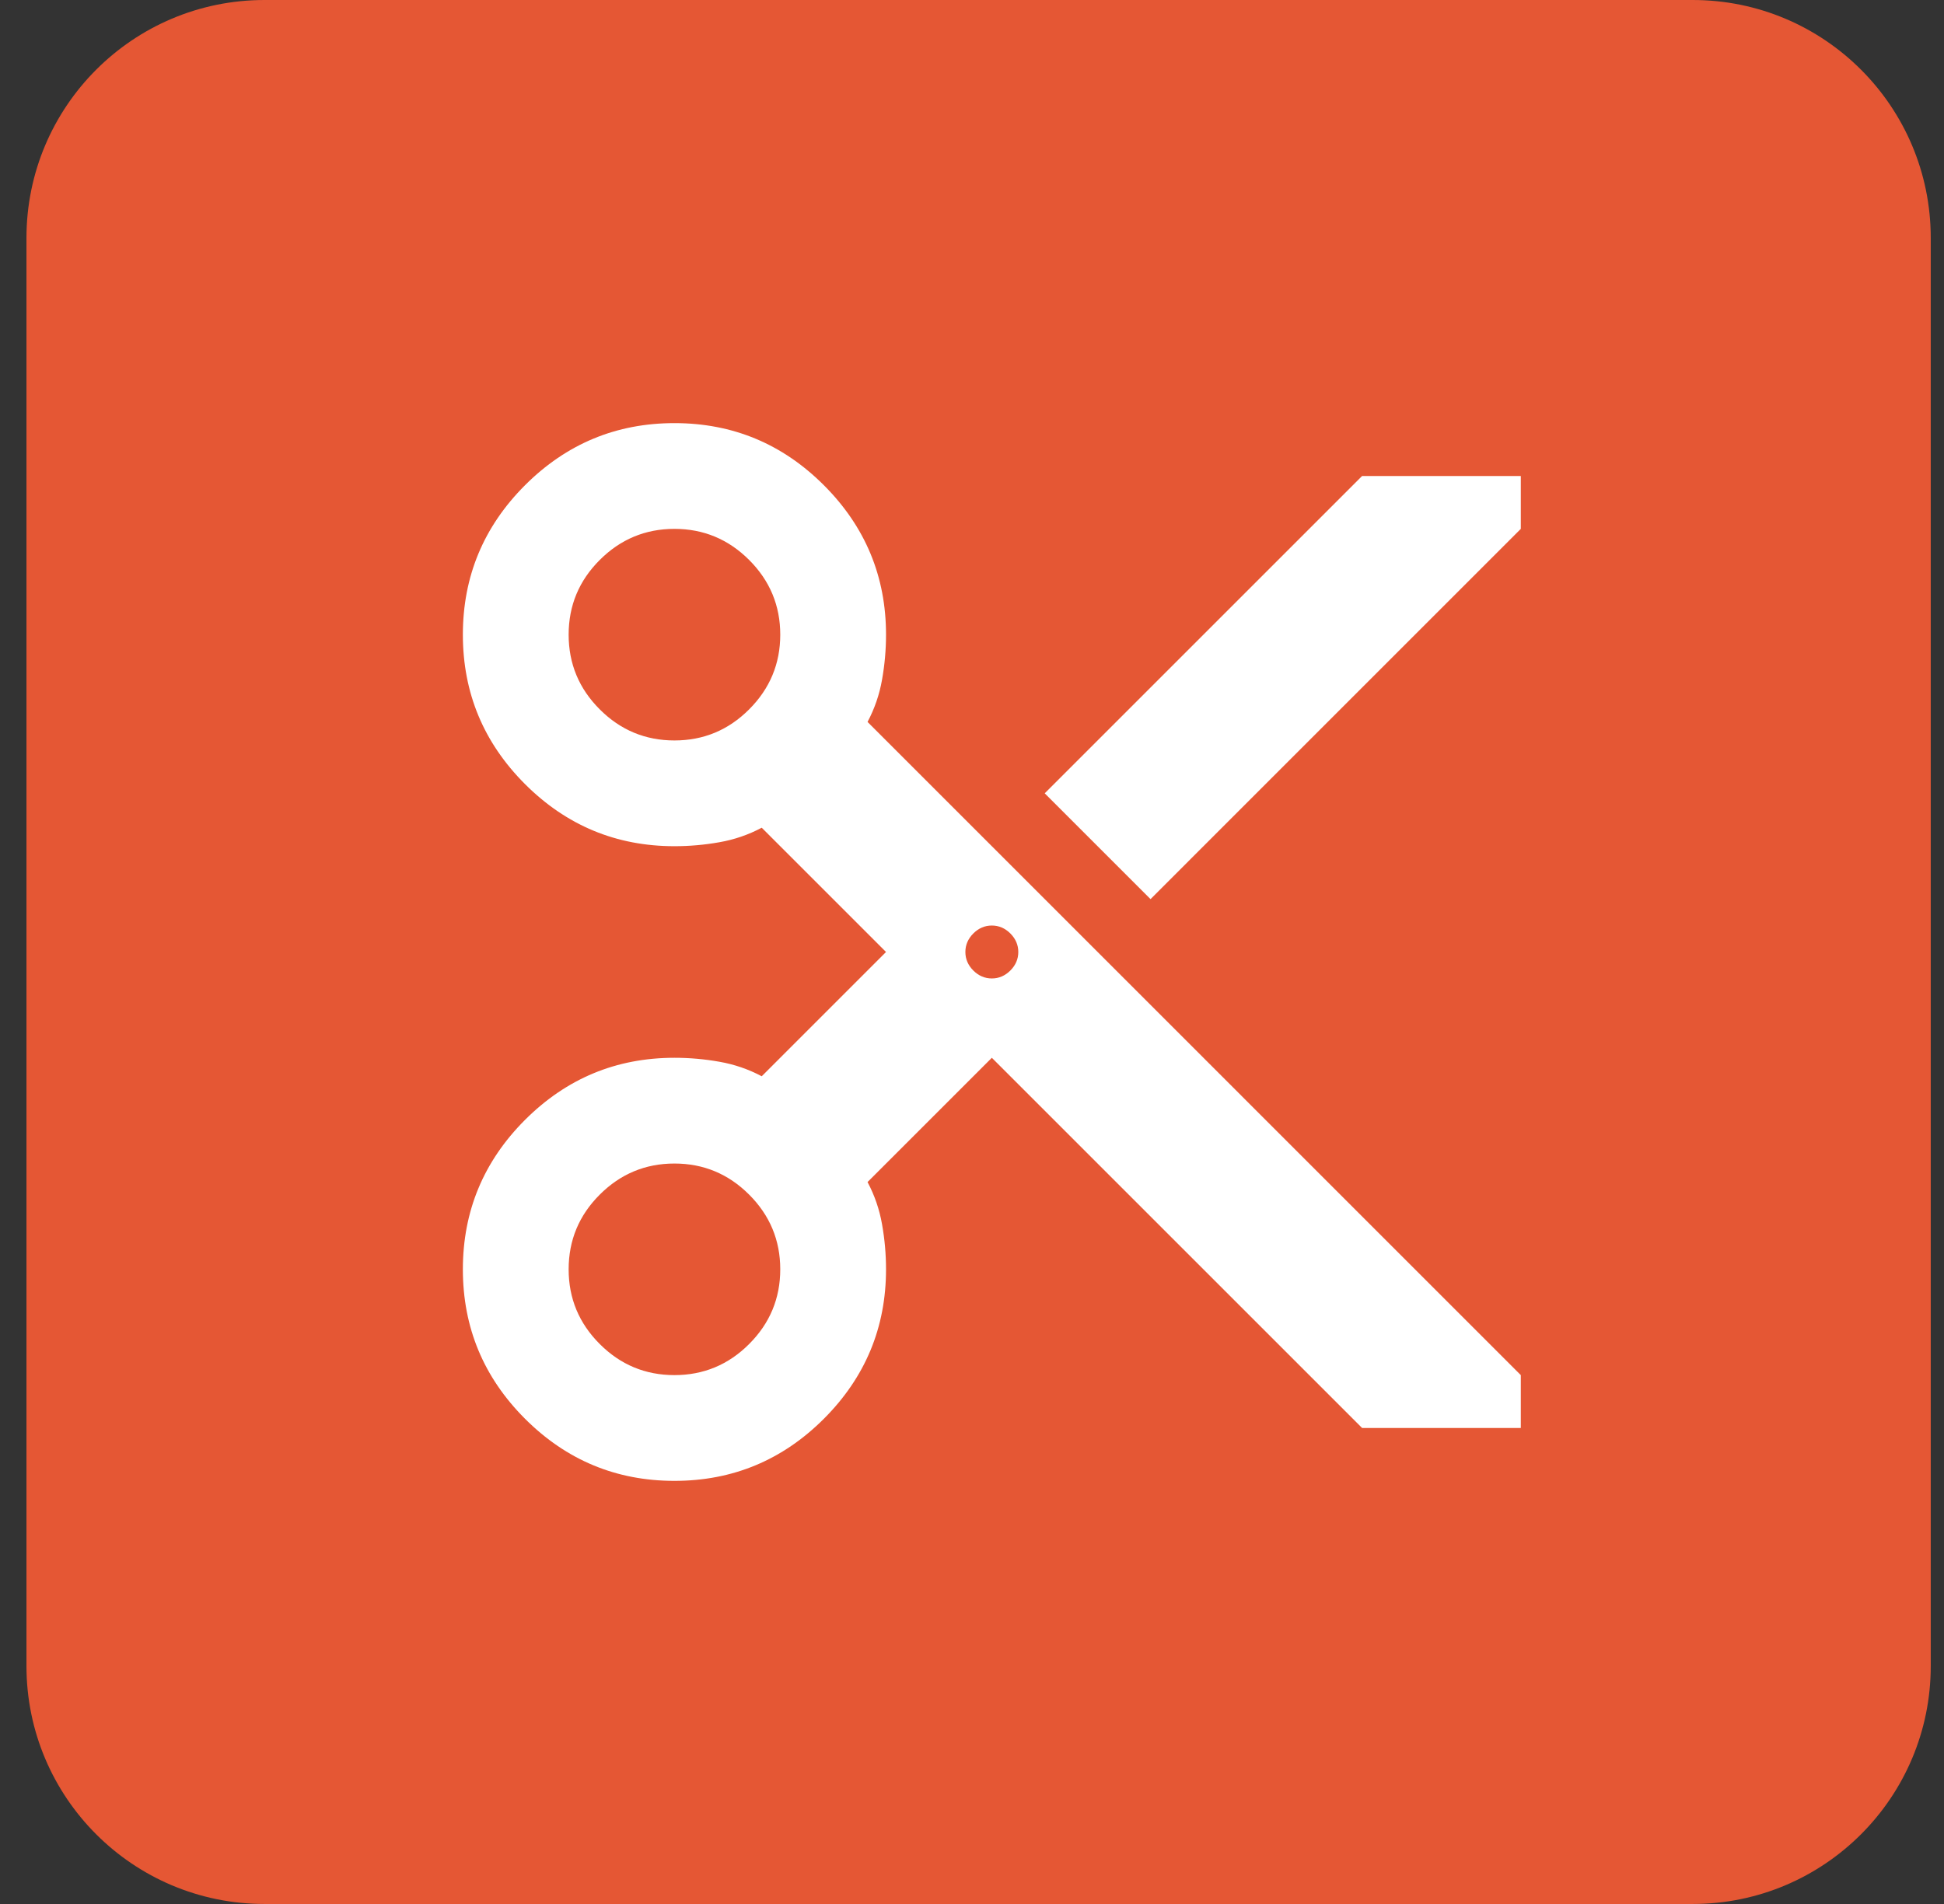
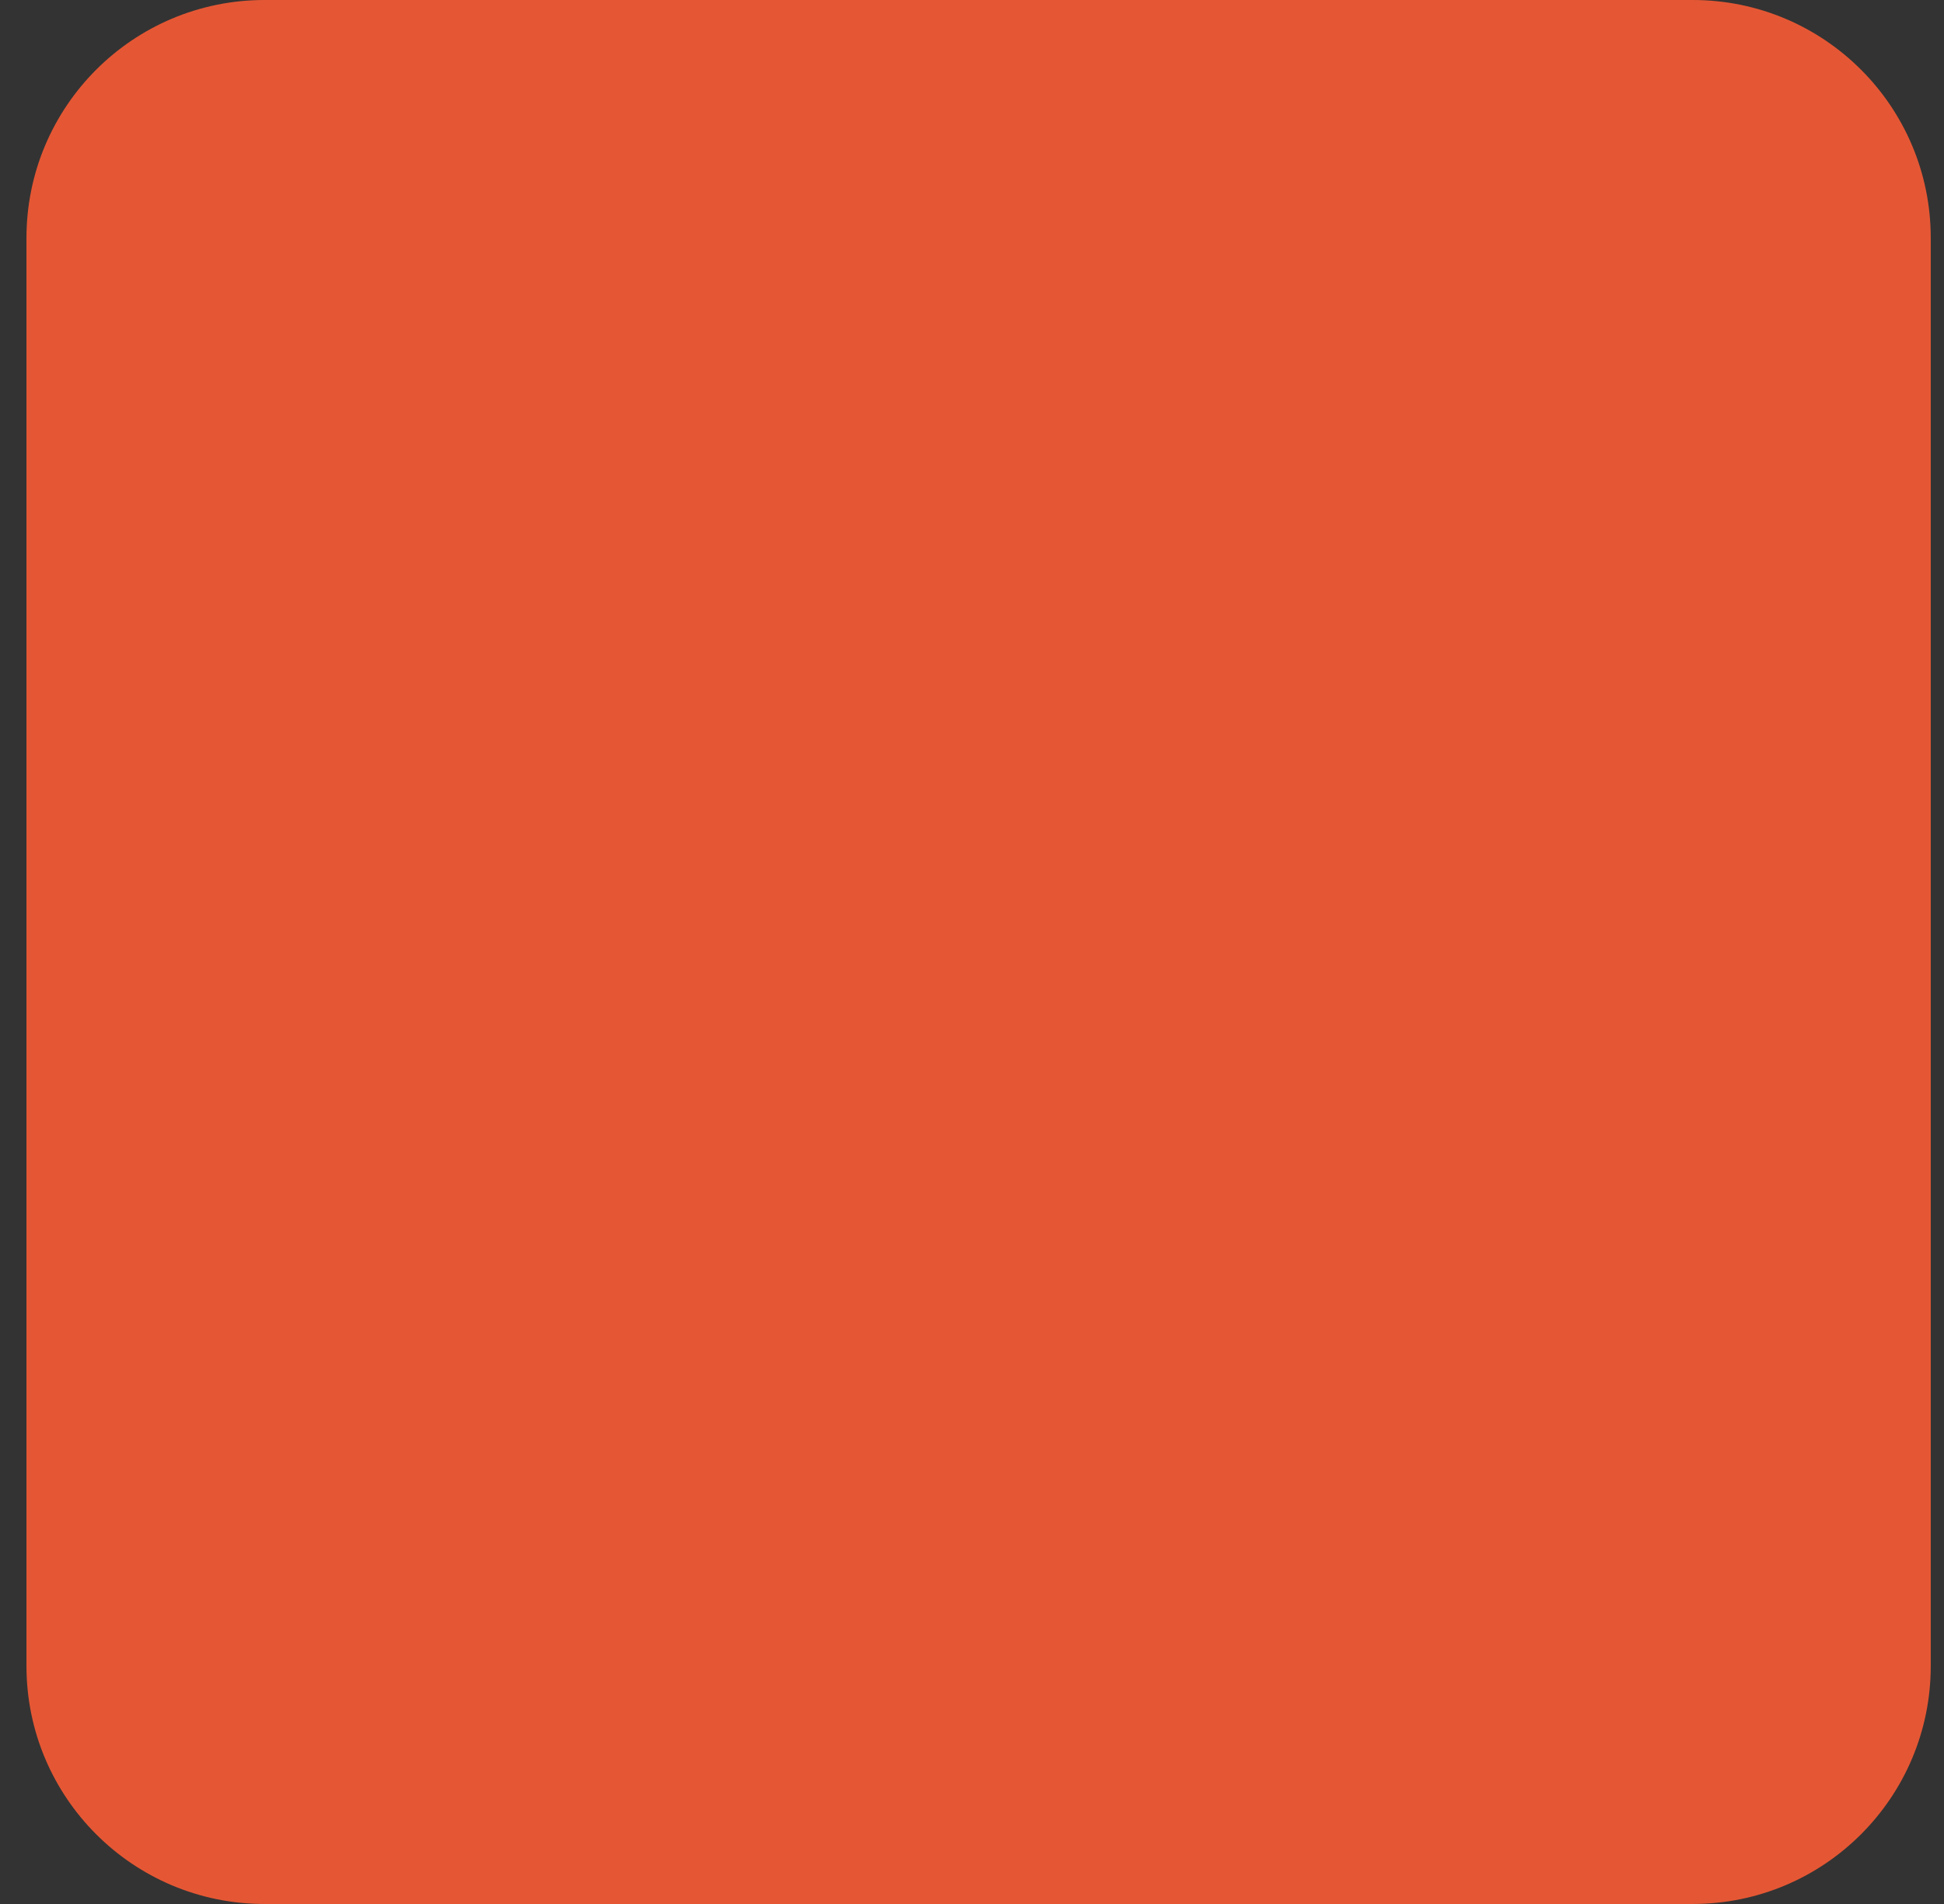
<svg xmlns="http://www.w3.org/2000/svg" width="49" height="48" viewBox="0 0 49 48" fill="none">
  <rect x="0" y="0" width="49" height="48" fill="#333333" stroke="none" />
  <path d="M0.667 6C0.667 2.686 3.353 0 6.667 0H42.666C45.98 0 48.666 2.686 48.666 6V42C48.666 45.314 45.98 48 42.666 48H6.667C3.353 48 0.667 45.314 0.667 42V6Z" fill="#E55734" />
-   <path d="M34.333 36L25 26.667L21.867 29.8C22.044 30.133 22.167 30.489 22.233 30.867C22.3 31.244 22.333 31.622 22.333 32C22.333 33.467 21.811 34.722 20.767 35.767C19.722 36.811 18.467 37.333 17 37.333C15.533 37.333 14.278 36.811 13.233 35.767C12.189 34.722 11.667 33.467 11.667 32C11.667 30.533 12.189 29.278 13.233 28.233C14.278 27.189 15.533 26.667 17 26.667C17.378 26.667 17.756 26.7 18.133 26.767C18.511 26.833 18.867 26.956 19.2 27.133L22.333 24L19.2 20.867C18.867 21.044 18.511 21.167 18.133 21.233C17.756 21.3 17.378 21.333 17 21.333C15.533 21.333 14.278 20.811 13.233 19.767C12.189 18.722 11.667 17.467 11.667 16C11.667 14.533 12.189 13.278 13.233 12.233C14.278 11.189 15.533 10.667 17 10.667C18.467 10.667 19.722 11.189 20.767 12.233C21.811 13.278 22.333 14.533 22.333 16C22.333 16.378 22.3 16.756 22.233 17.133C22.167 17.511 22.044 17.867 21.867 18.2L38.333 34.667V36H34.333ZM29 22.667L26.333 20L34.333 12H38.333V13.333L29 22.667ZM17 18.667C17.733 18.667 18.361 18.406 18.883 17.883C19.405 17.361 19.667 16.733 19.667 16C19.667 15.267 19.405 14.639 18.883 14.117C18.361 13.595 17.733 13.333 17 13.333C16.267 13.333 15.639 13.595 15.117 14.117C14.594 14.639 14.333 15.267 14.333 16C14.333 16.733 14.594 17.361 15.117 17.883C15.639 18.406 16.267 18.667 17 18.667ZM25 24.667C25.178 24.667 25.333 24.6 25.467 24.467C25.6 24.333 25.667 24.178 25.667 24C25.667 23.822 25.6 23.667 25.467 23.533C25.333 23.4 25.178 23.333 25 23.333C24.822 23.333 24.667 23.4 24.533 23.533C24.4 23.667 24.333 23.822 24.333 24C24.333 24.178 24.4 24.333 24.533 24.467C24.667 24.6 24.822 24.667 25 24.667ZM17 34.667C17.733 34.667 18.361 34.406 18.883 33.883C19.405 33.361 19.667 32.733 19.667 32C19.667 31.267 19.405 30.639 18.883 30.117C18.361 29.595 17.733 29.333 17 29.333C16.267 29.333 15.639 29.595 15.117 30.117C14.594 30.639 14.333 31.267 14.333 32C14.333 32.733 14.594 33.361 15.117 33.883C15.639 34.406 16.267 34.667 17 34.667Z" fill="white" />
</svg>